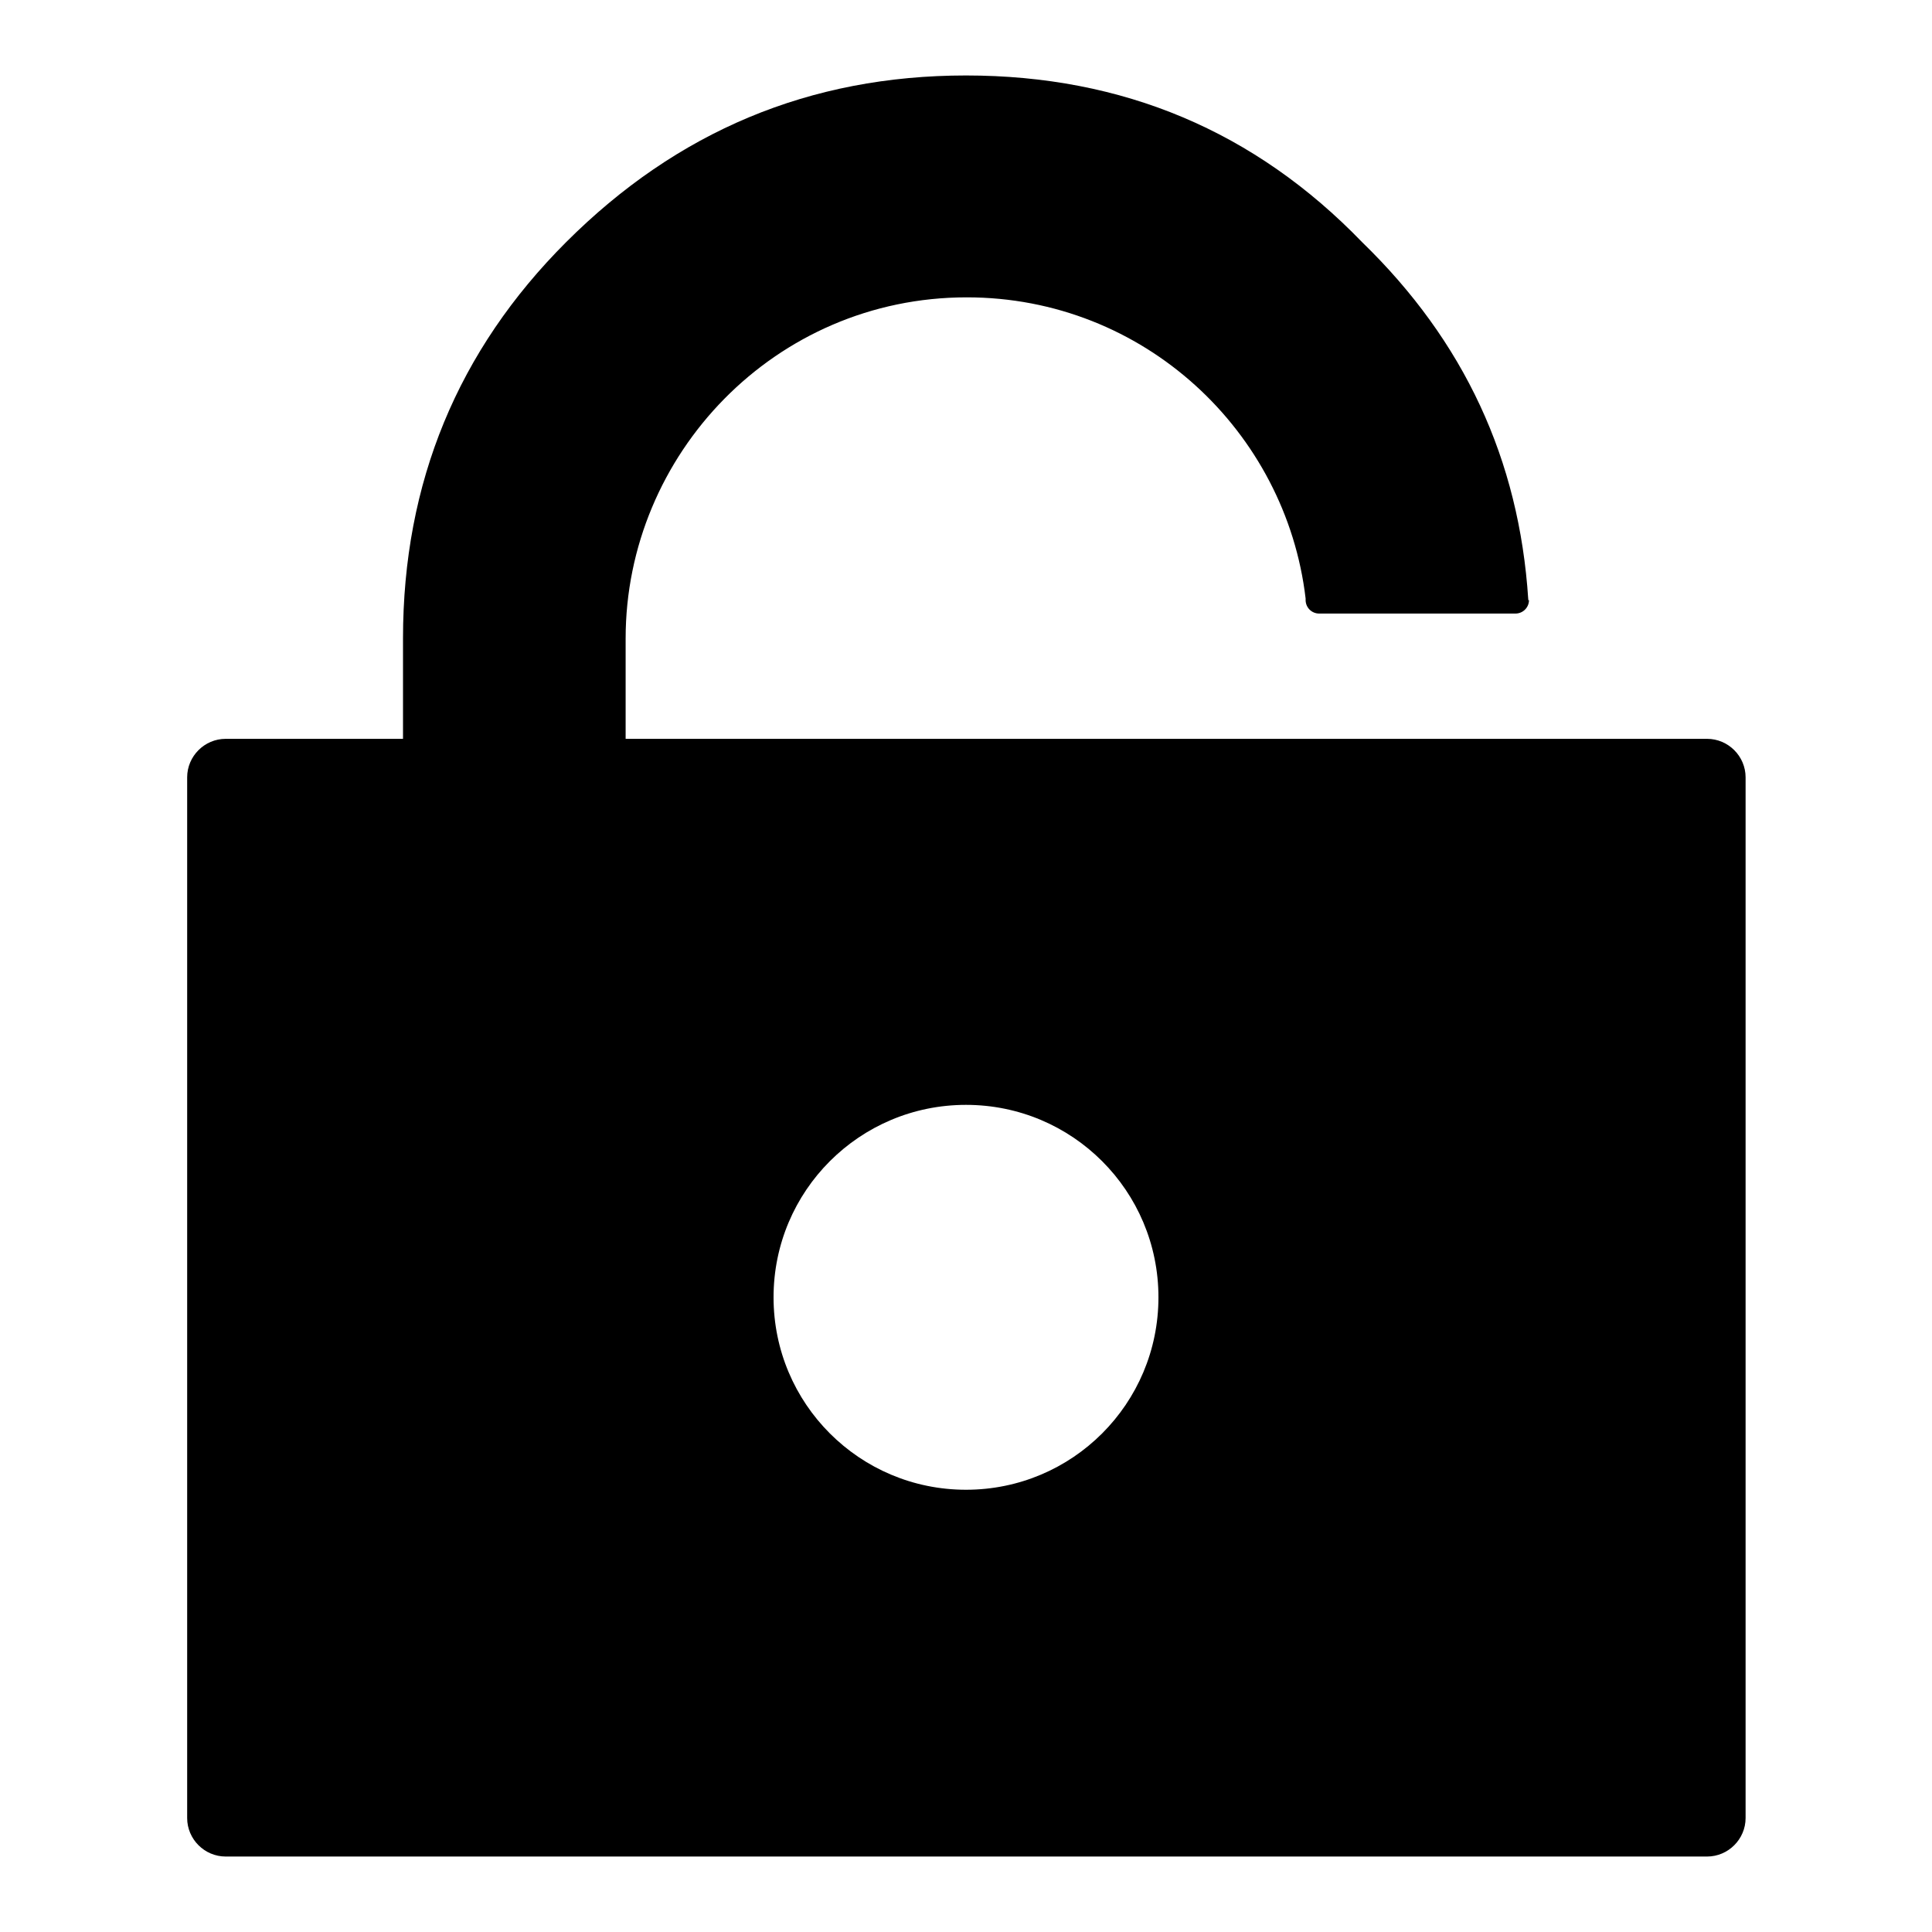
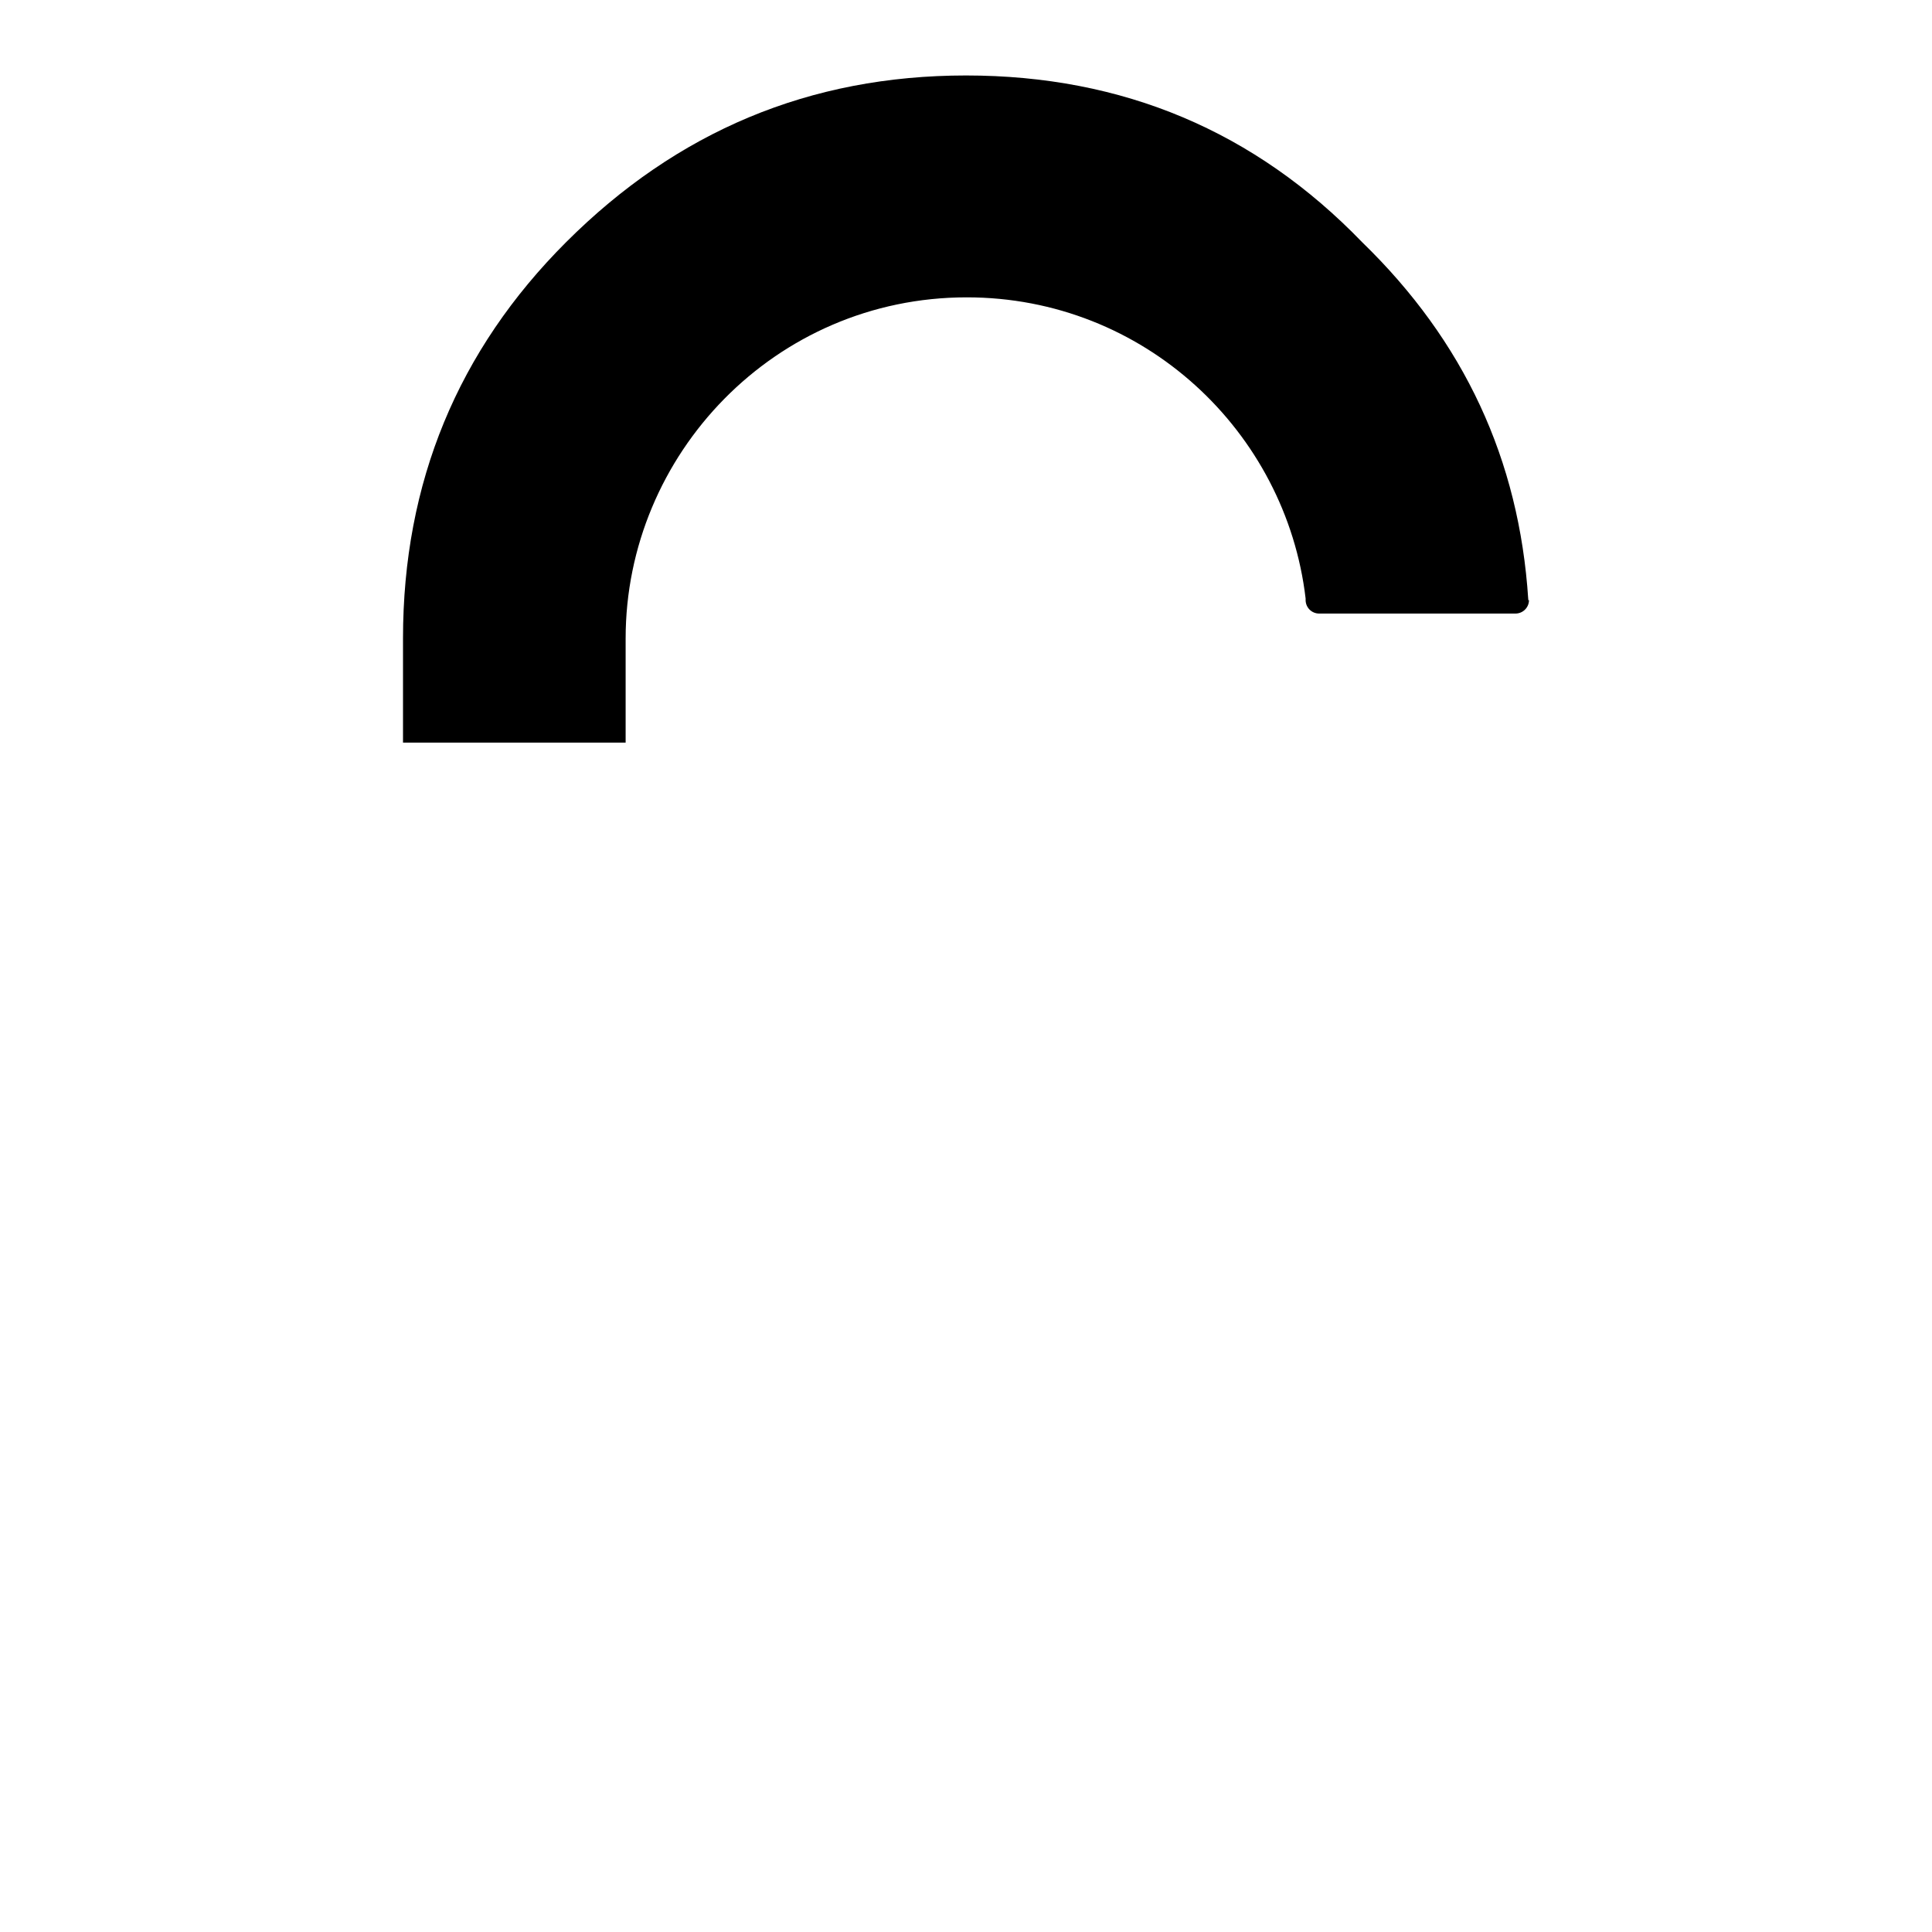
<svg xmlns="http://www.w3.org/2000/svg" version="1.1" x="0px" y="0px" viewBox="0 0 256 256" enable-background="new 0 0 256 256" xml:space="preserve">
  <g>
    <g>
-       <path fill="#000000" d="M226.2,97.9H29.9c-2.8,0-5.1,2.3-5.1,5.1v137.9c0,2.8,2.3,5.1,5.1,5.1h196.3c2.8,0,5.1-2.3,5.1-5.1V103C231.3,100.2,229,97.9,226.2,97.9z M128,197.4c-14.1,0-25.5-11.4-25.5-25.5c0-14.1,11.4-25.5,25.5-25.5c14.1,0,25.5,11.4,25.5,25.5C153.5,186,142.1,197.4,128,197.4z" />
      <path fill="#000000" d="M202.5,79.4c-1.2-18.5-8.5-34.2-22-47.3C166.3,17.4,148.8,10,128,10c-20.7,0-38.3,7.4-53,22.1C60.7,46.4,53.4,63.9,53.4,84.6v13.8h29.5V84.6c0-24.4,19.8-45.2,45.2-45.2c23.5,0,42.3,17.8,44.9,39.9c0,0.1,0,0.1,0,0.2v0v0c0,1,0.8,1.8,1.8,1.8c0,0,0.1,0,0.1,0h25.8c0,0,0.1,0,0.1,0c1,0,1.8-0.8,1.8-1.8C202.5,79.6,202.5,79.5,202.5,79.4z" />
    </g>
  </g>
</svg>